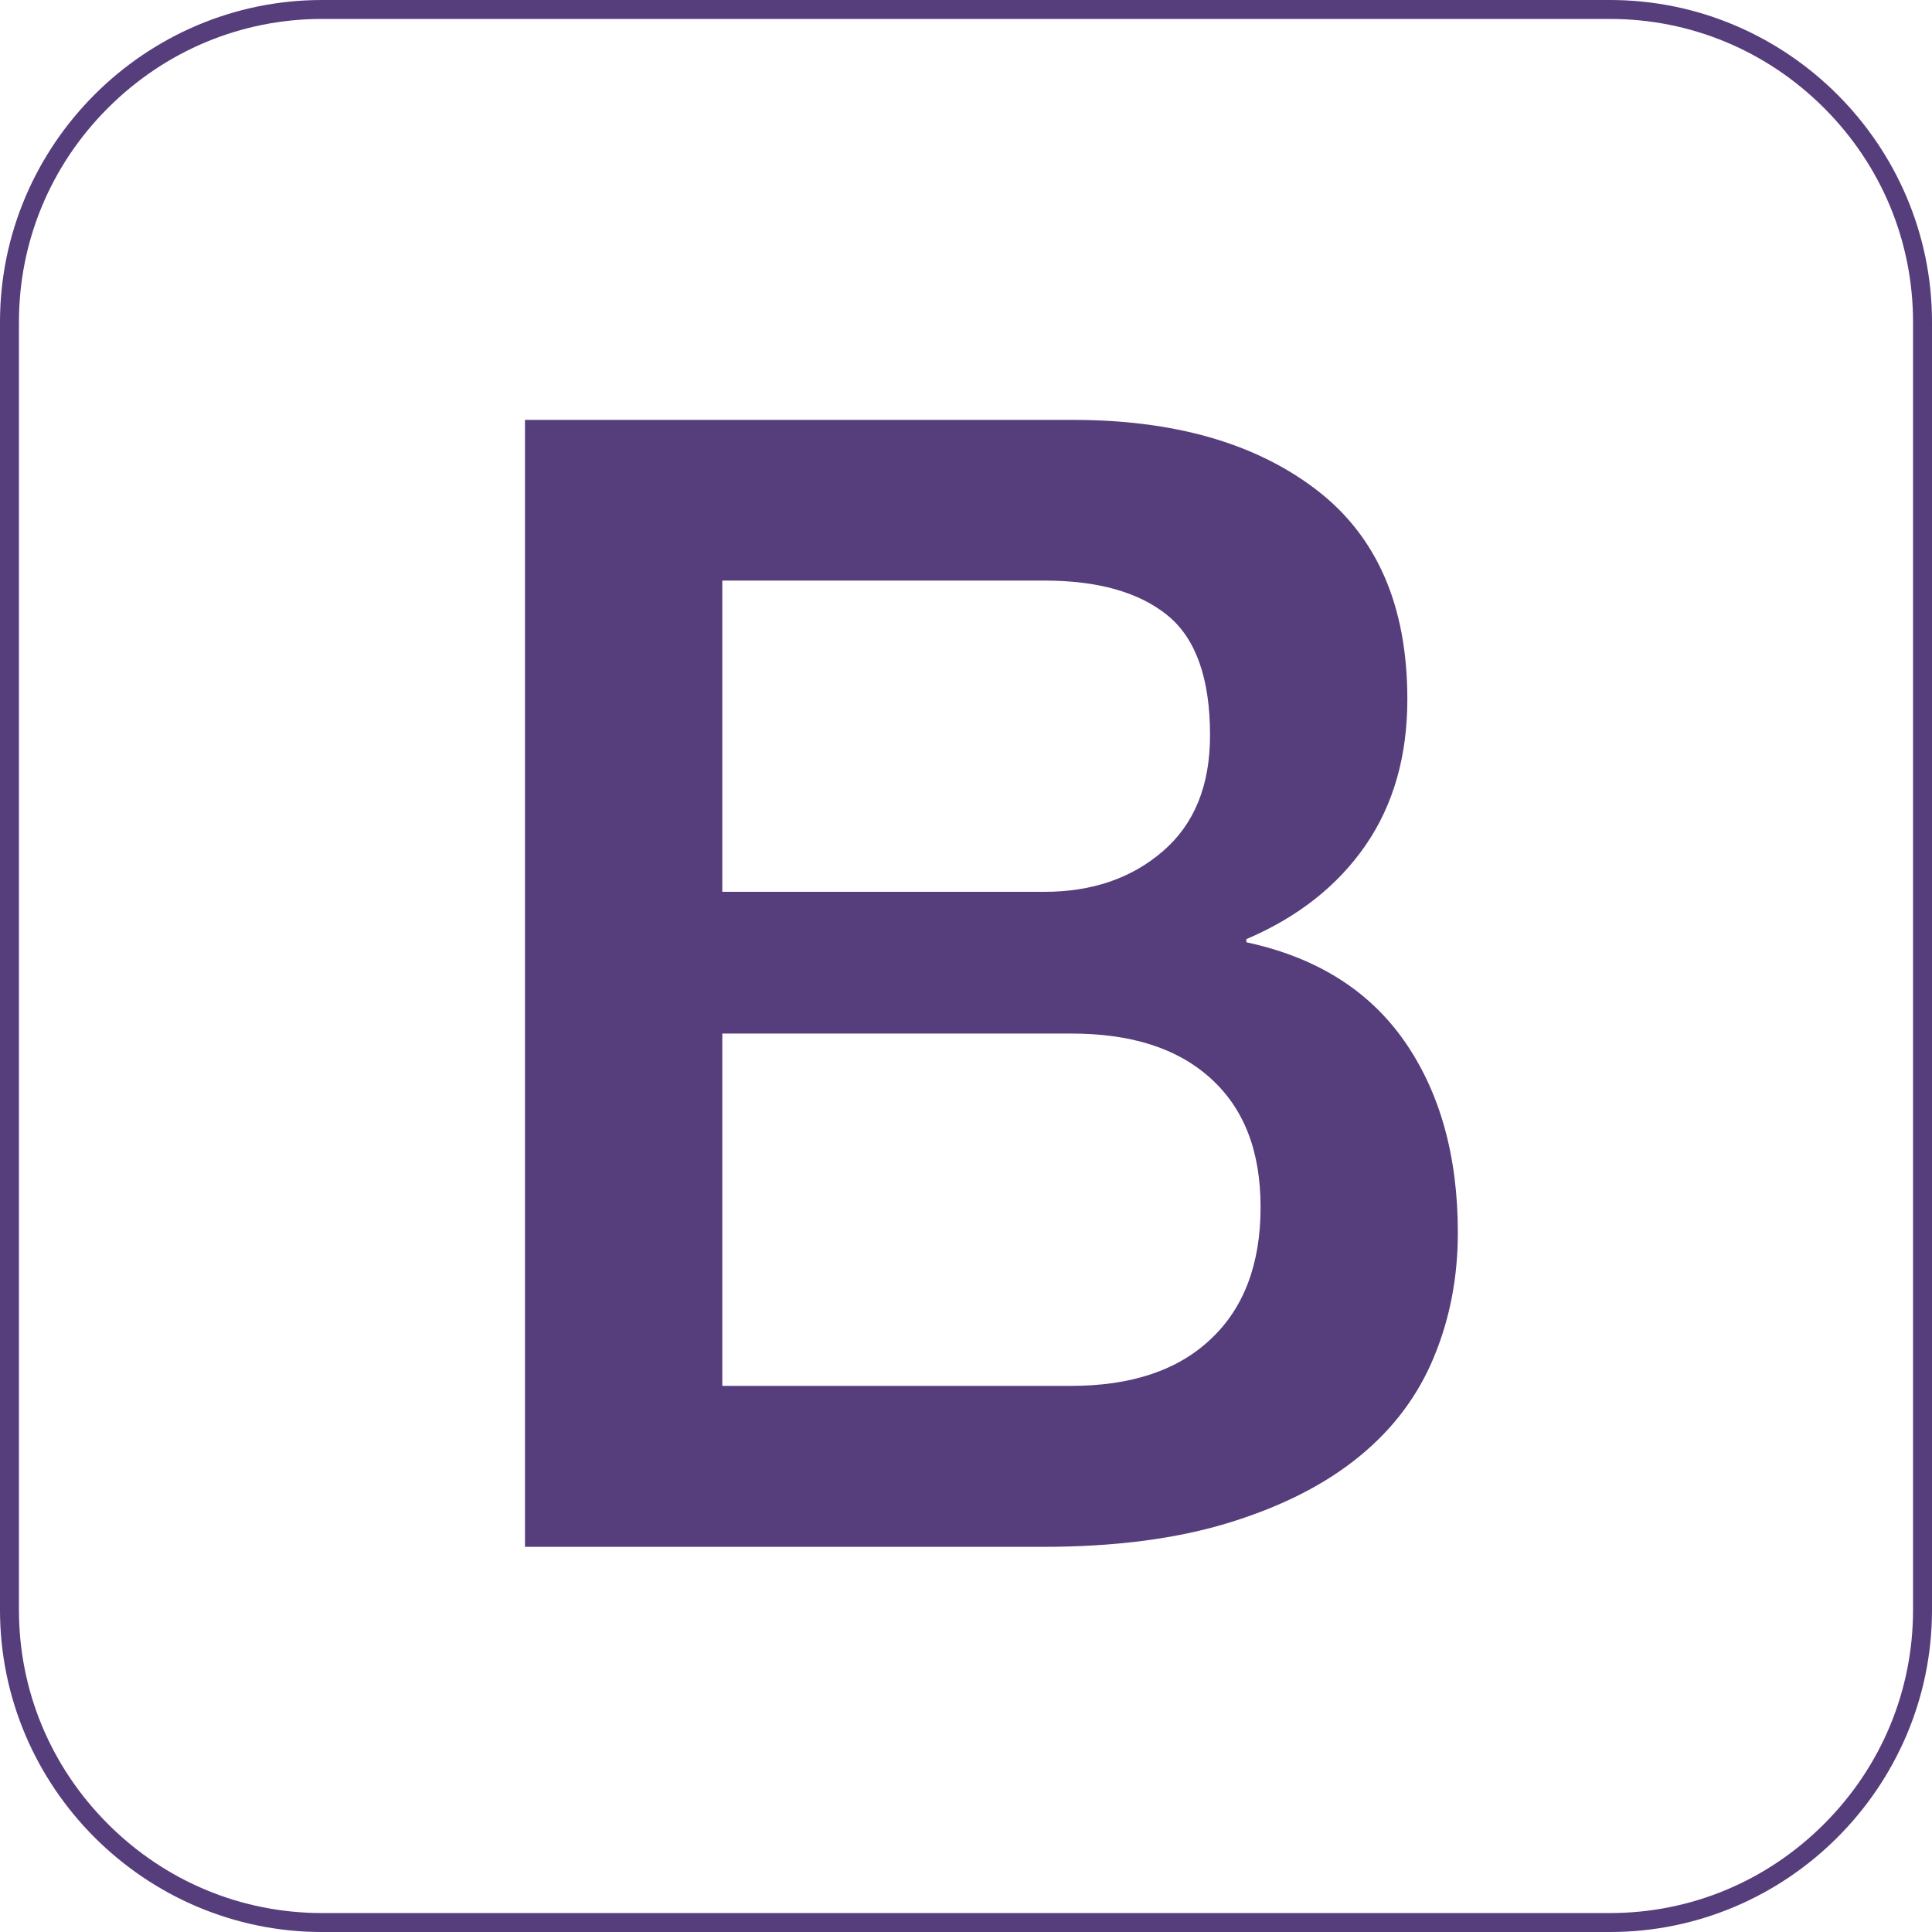
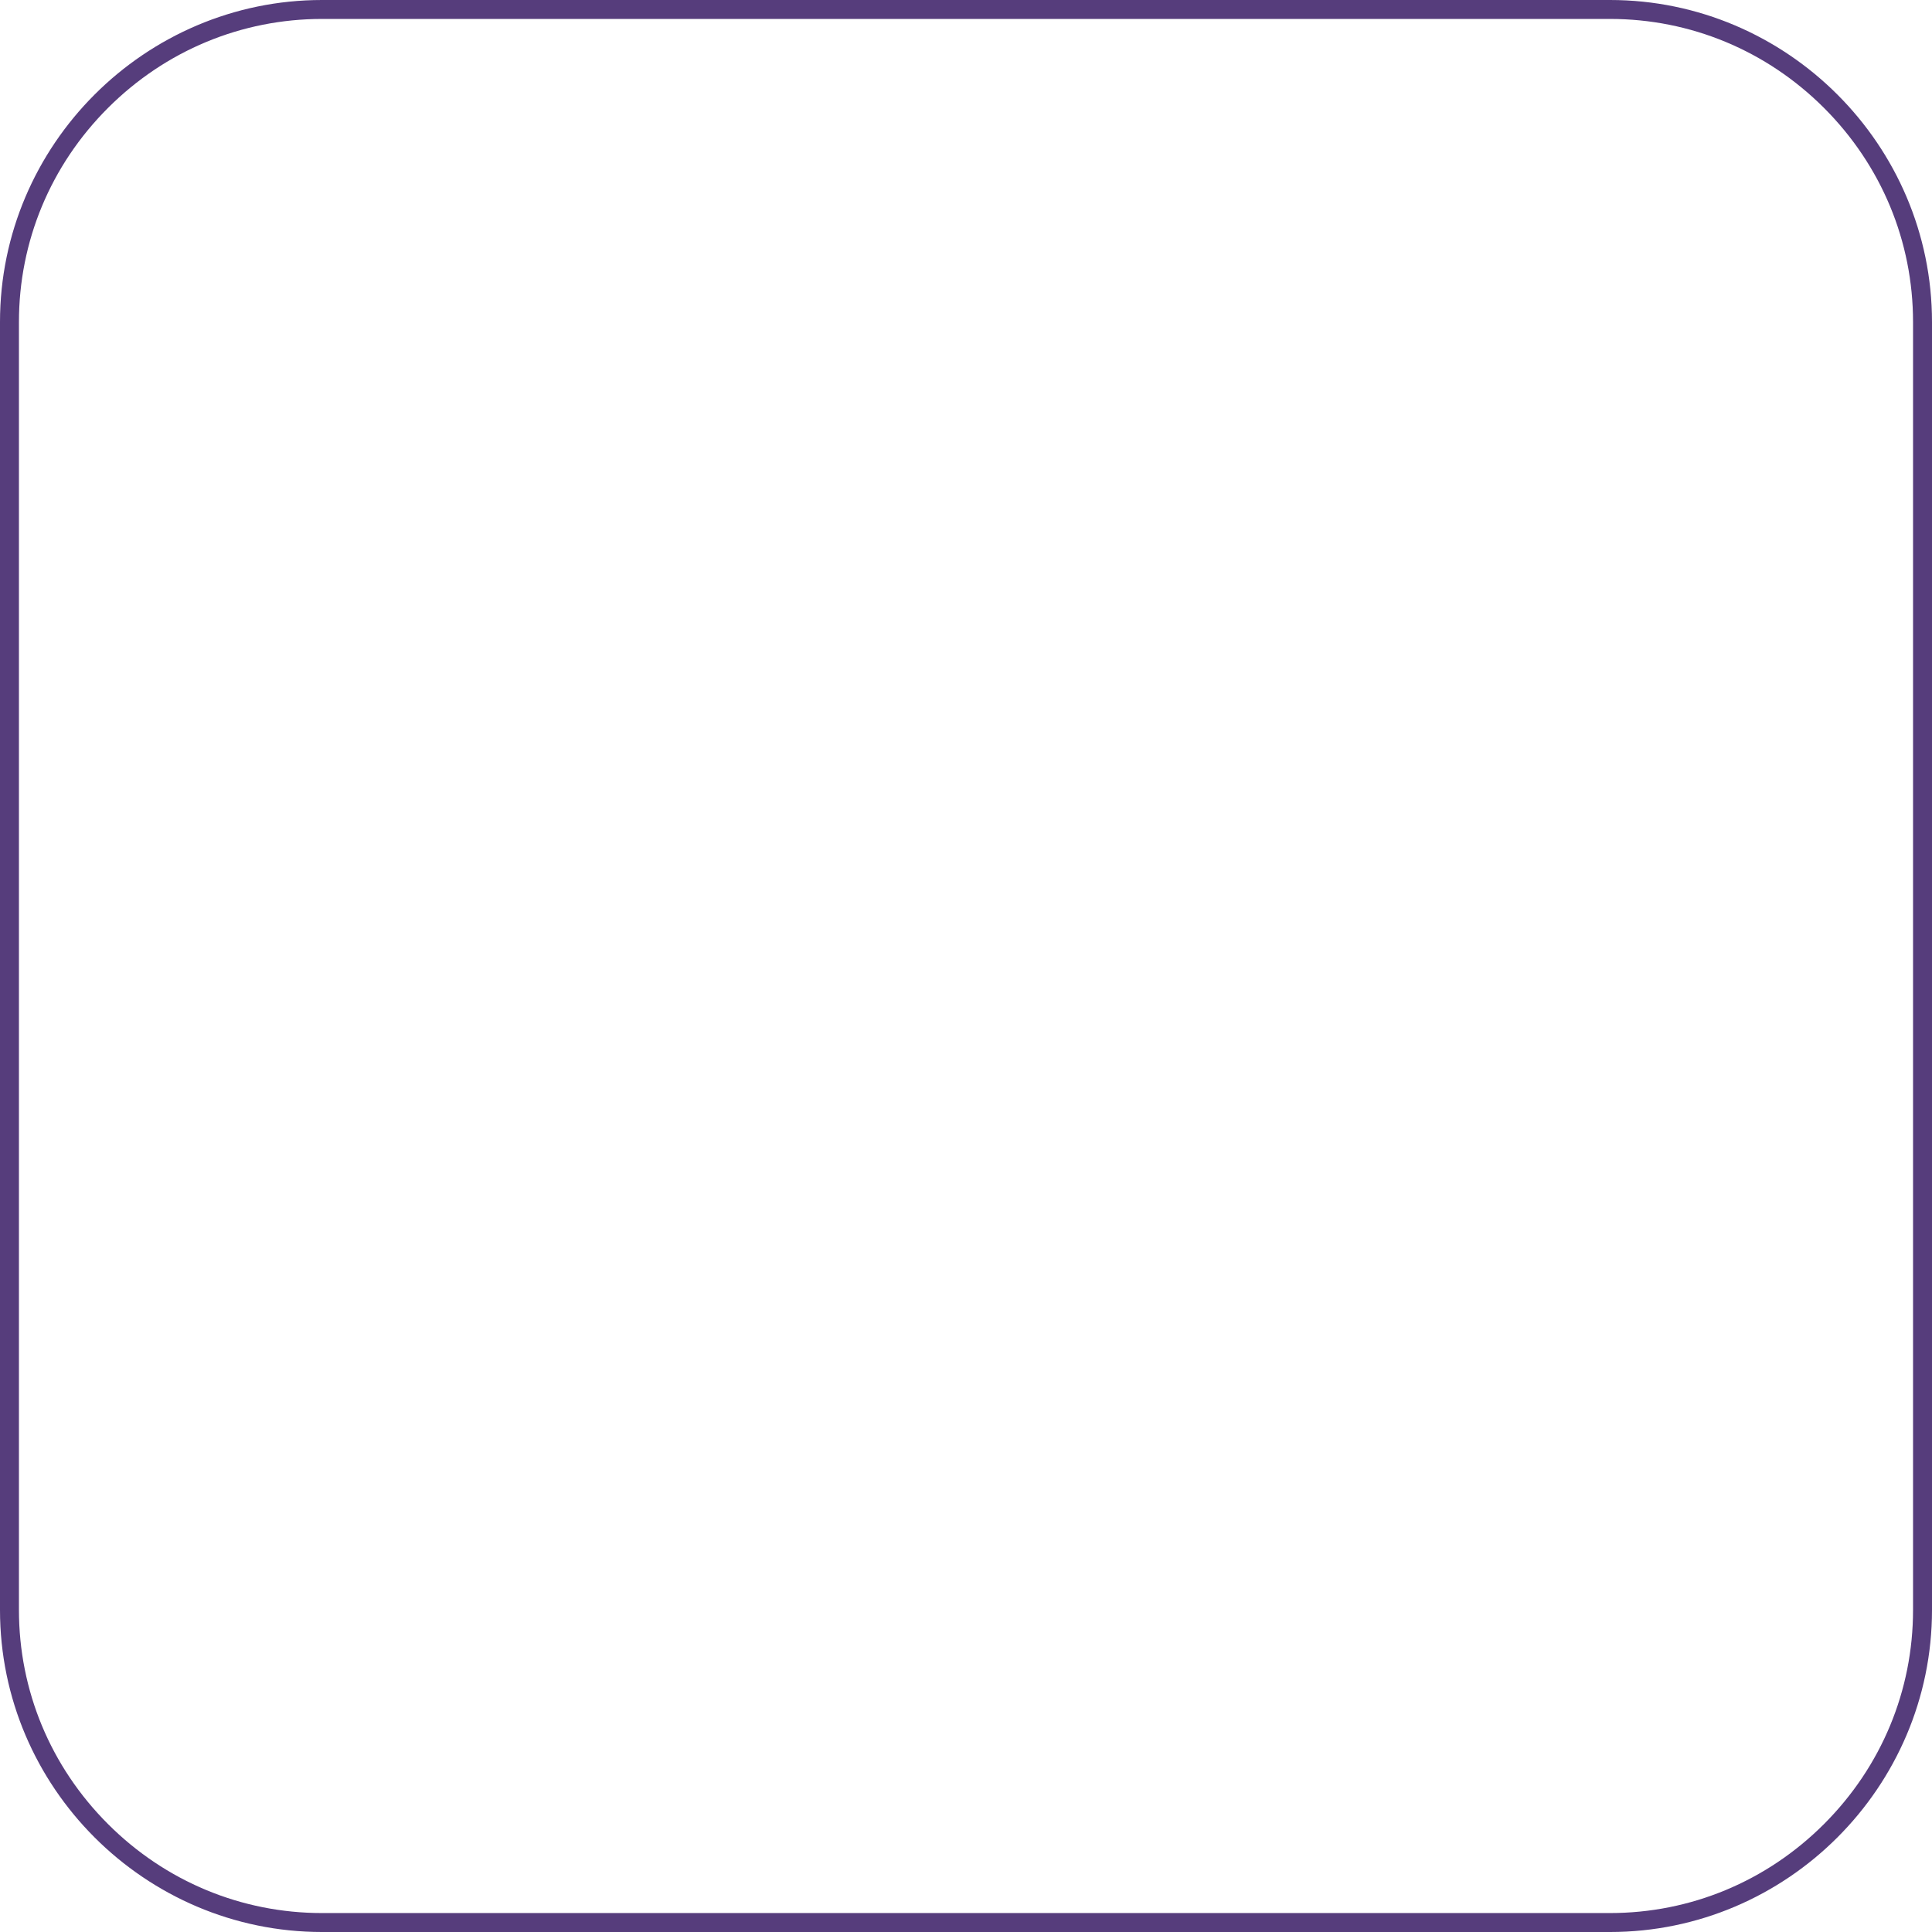
<svg xmlns="http://www.w3.org/2000/svg" version="1.1" id="Layer_1" x="0px" y="0px" width="300px" height="300px" viewBox="0 0 300 300" enable-background="new 0 0 300 300" xml:space="preserve">
  <g>
-     <path fill="#563D7C" d="M250,2.941c12.5,0,24.313,4.906,33.236,13.822c8.921,8.922,13.82,20.736,13.82,33.238V250   c0,12.5-4.902,24.314-13.82,33.234c-8.924,8.922-20.738,13.824-33.236,13.824H50c-12.5,0-24.313-4.902-33.234-13.824   C7.843,274.314,2.941,262.5,2.941,250V50c0-12.5,4.901-24.314,13.824-33.236C25.688,7.848,37.502,2.941,50,2.941H250 M250,0H50   C22.5,0,0,22.5,0,50v200c0,27.5,22.5,50,50,50h200c27.5,0,50-22.5,50-50V50C300,22.5,277.5,0,250,0z" />
+     <path fill="#563D7C" d="M250,2.941c12.5,0,24.313,4.906,33.236,13.822c8.921,8.922,13.82,20.736,13.82,33.238V250   c0,12.5-4.902,24.314-13.82,33.234c-8.924,8.922-20.738,13.824-33.236,13.824H50c-12.5,0-24.313-4.902-33.234-13.824   C7.843,274.314,2.941,262.5,2.941,250V50c0-12.5,4.901-24.314,13.824-33.236C25.688,7.848,37.502,2.941,50,2.941H250 M250,0H50   C22.5,0,0,22.5,0,50v200c0,27.5,22.5,50,50,50h200c27.5,0,50-22.5,50-50V50C300,22.5,277.5,0,250,0" />
    <g>
-       <path fill="#563D7C" d="M81.519,65.199h85.049c15.686,0,28.283,3.574,37.746,10.781c9.463,7.205,14.218,18.035,14.218,32.598    c0,8.822-2.157,16.375-6.468,22.648c-4.316,6.271-10.49,11.18-18.533,14.605v0.486c10.787,2.307,18.971,7.402,24.51,15.296    c5.538,7.941,8.332,17.843,8.332,29.808c0,6.861-1.227,13.285-3.678,19.215c-2.451,5.979-6.274,11.132-11.521,15.438    c-5.245,4.316-11.909,7.752-20.1,10.297c-8.185,2.553-17.894,3.824-29.165,3.824H81.519V65.199z M112.157,138.482h50.001    c7.354,0,13.479-2.059,18.382-6.275c4.903-4.215,7.354-10.195,7.354-18.043c0-8.82-2.207-15.041-6.613-18.619    c-4.411-3.58-10.785-5.395-19.118-5.395h-50.004L112.157,138.482L112.157,138.482z M112.157,215.199h54.166    c9.317,0,16.569-2.406,21.672-7.258c5.146-4.805,7.747-11.668,7.747-20.492c0-8.676-2.551-15.293-7.747-20    c-5.194-4.703-12.354-6.959-21.672-6.959h-54.166V215.199z" />
-     </g>
+       </g>
  </g>
</svg>